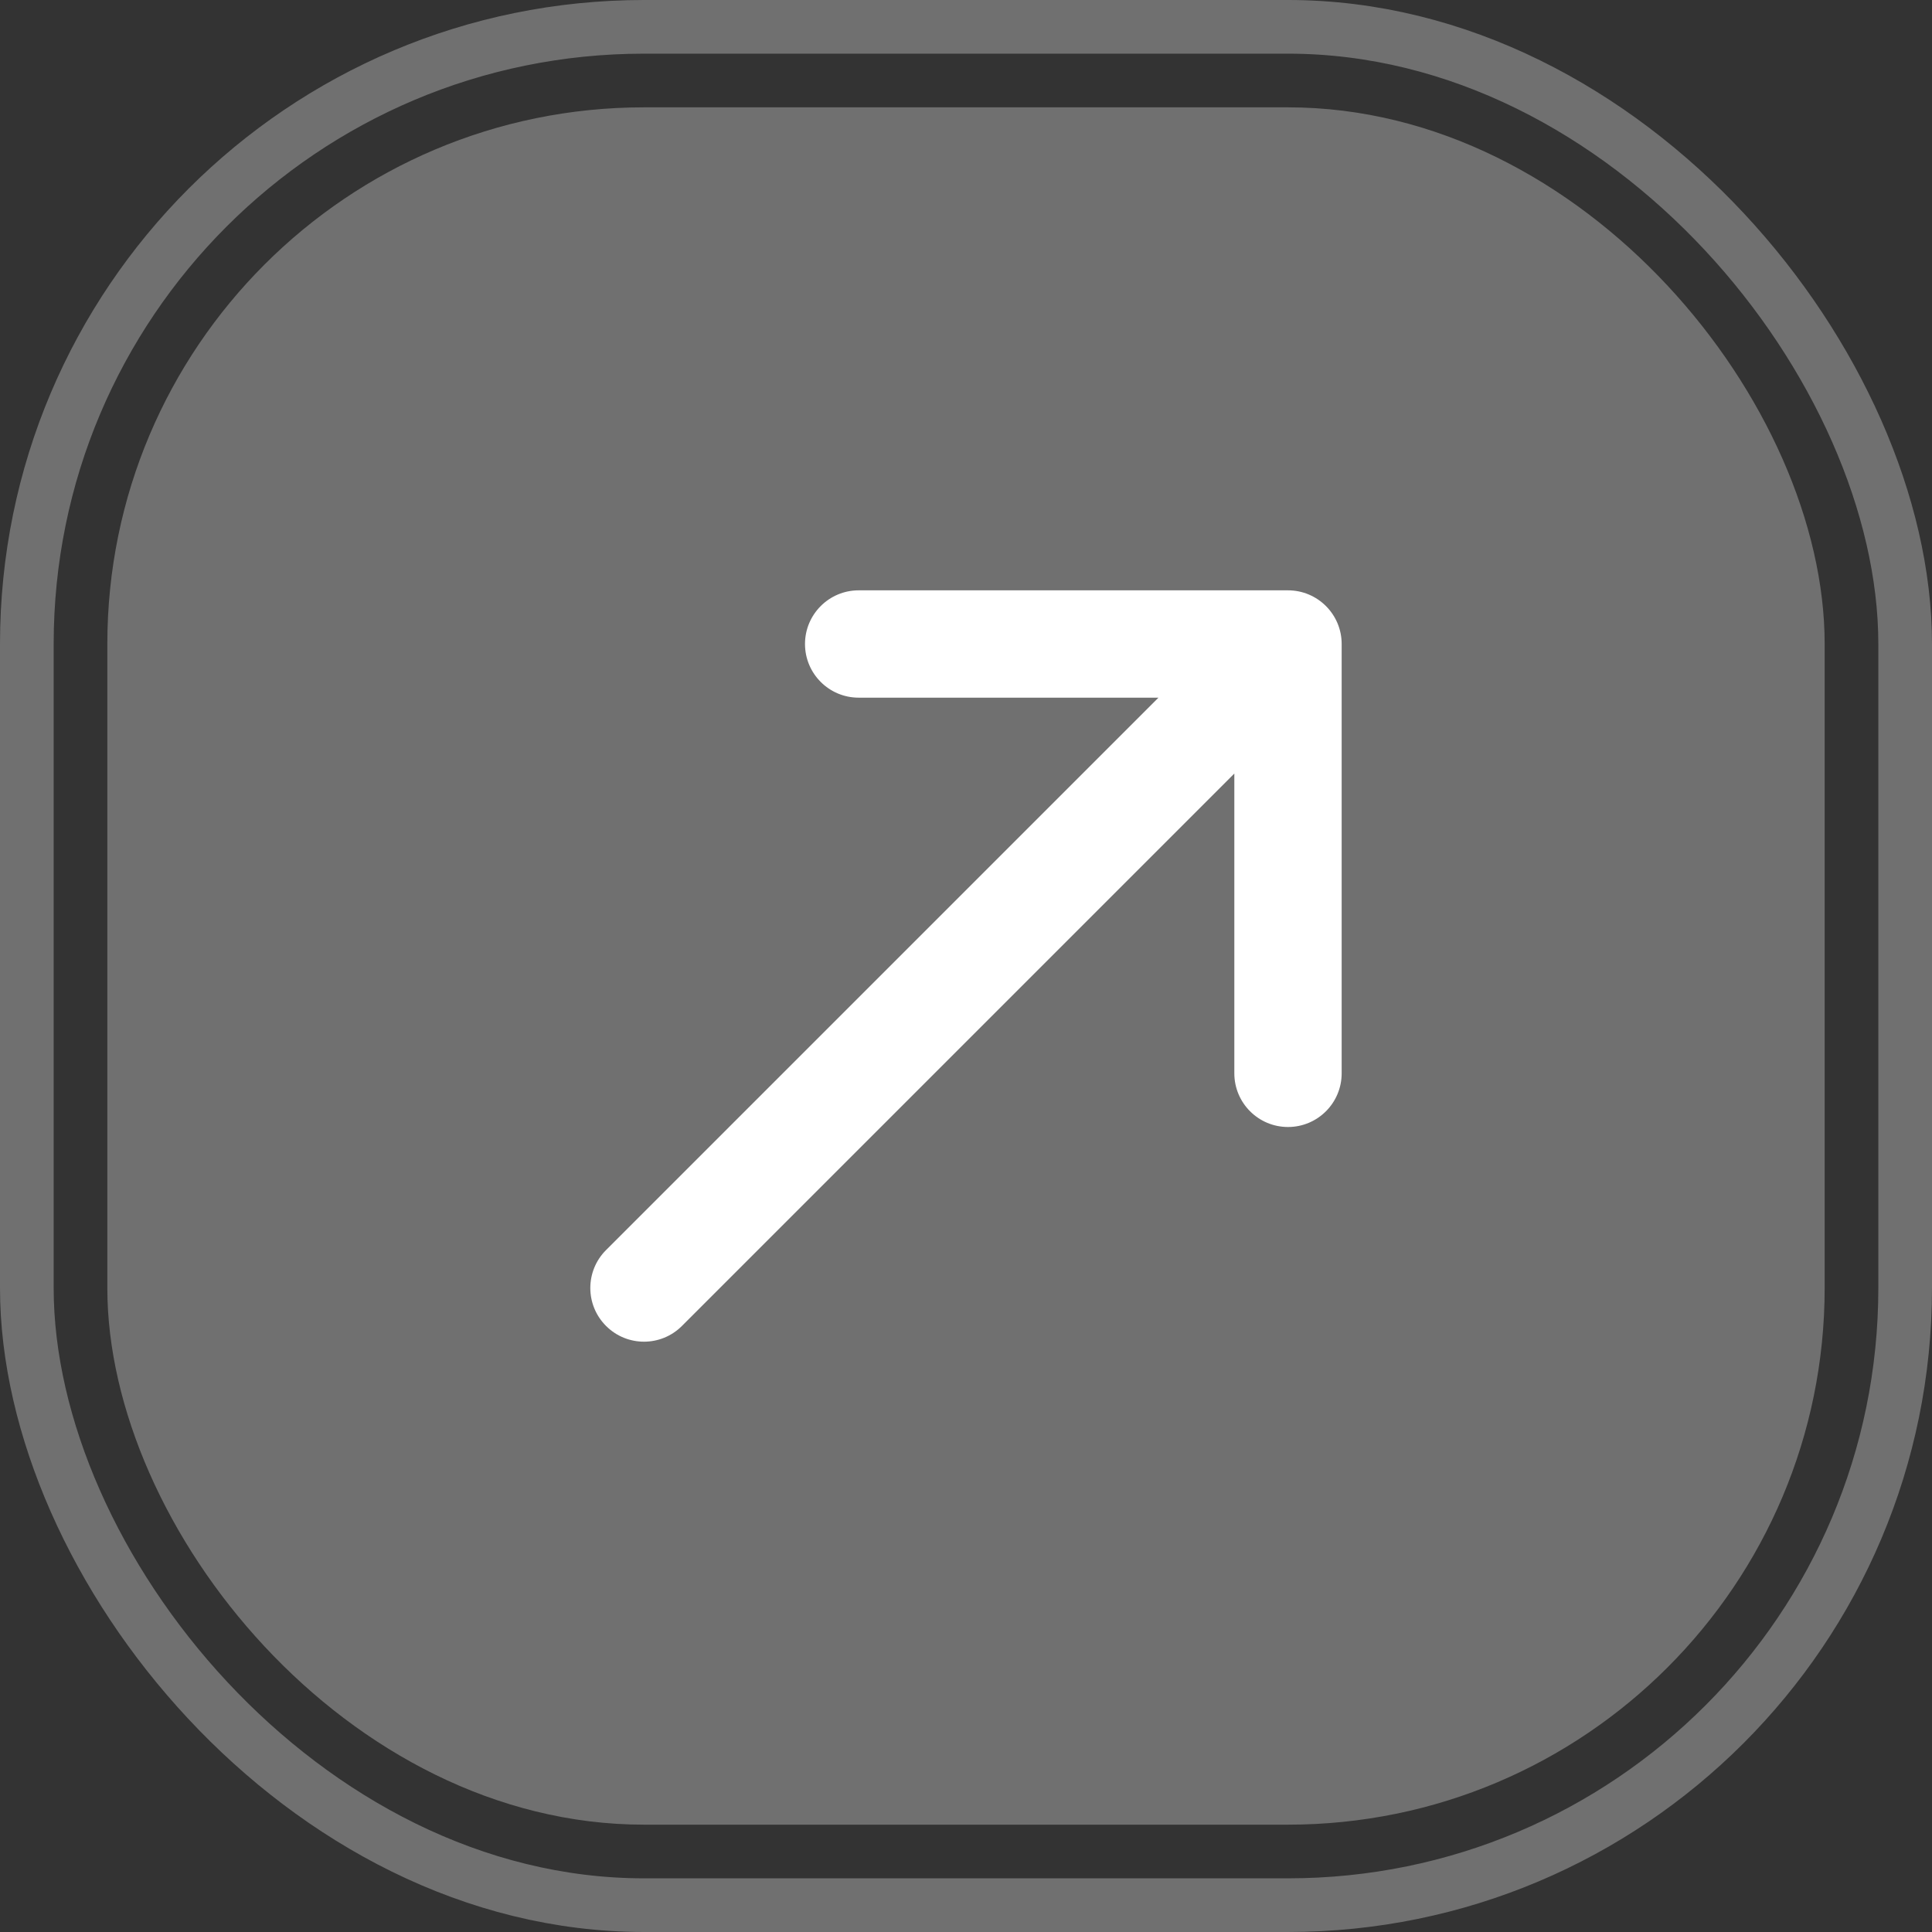
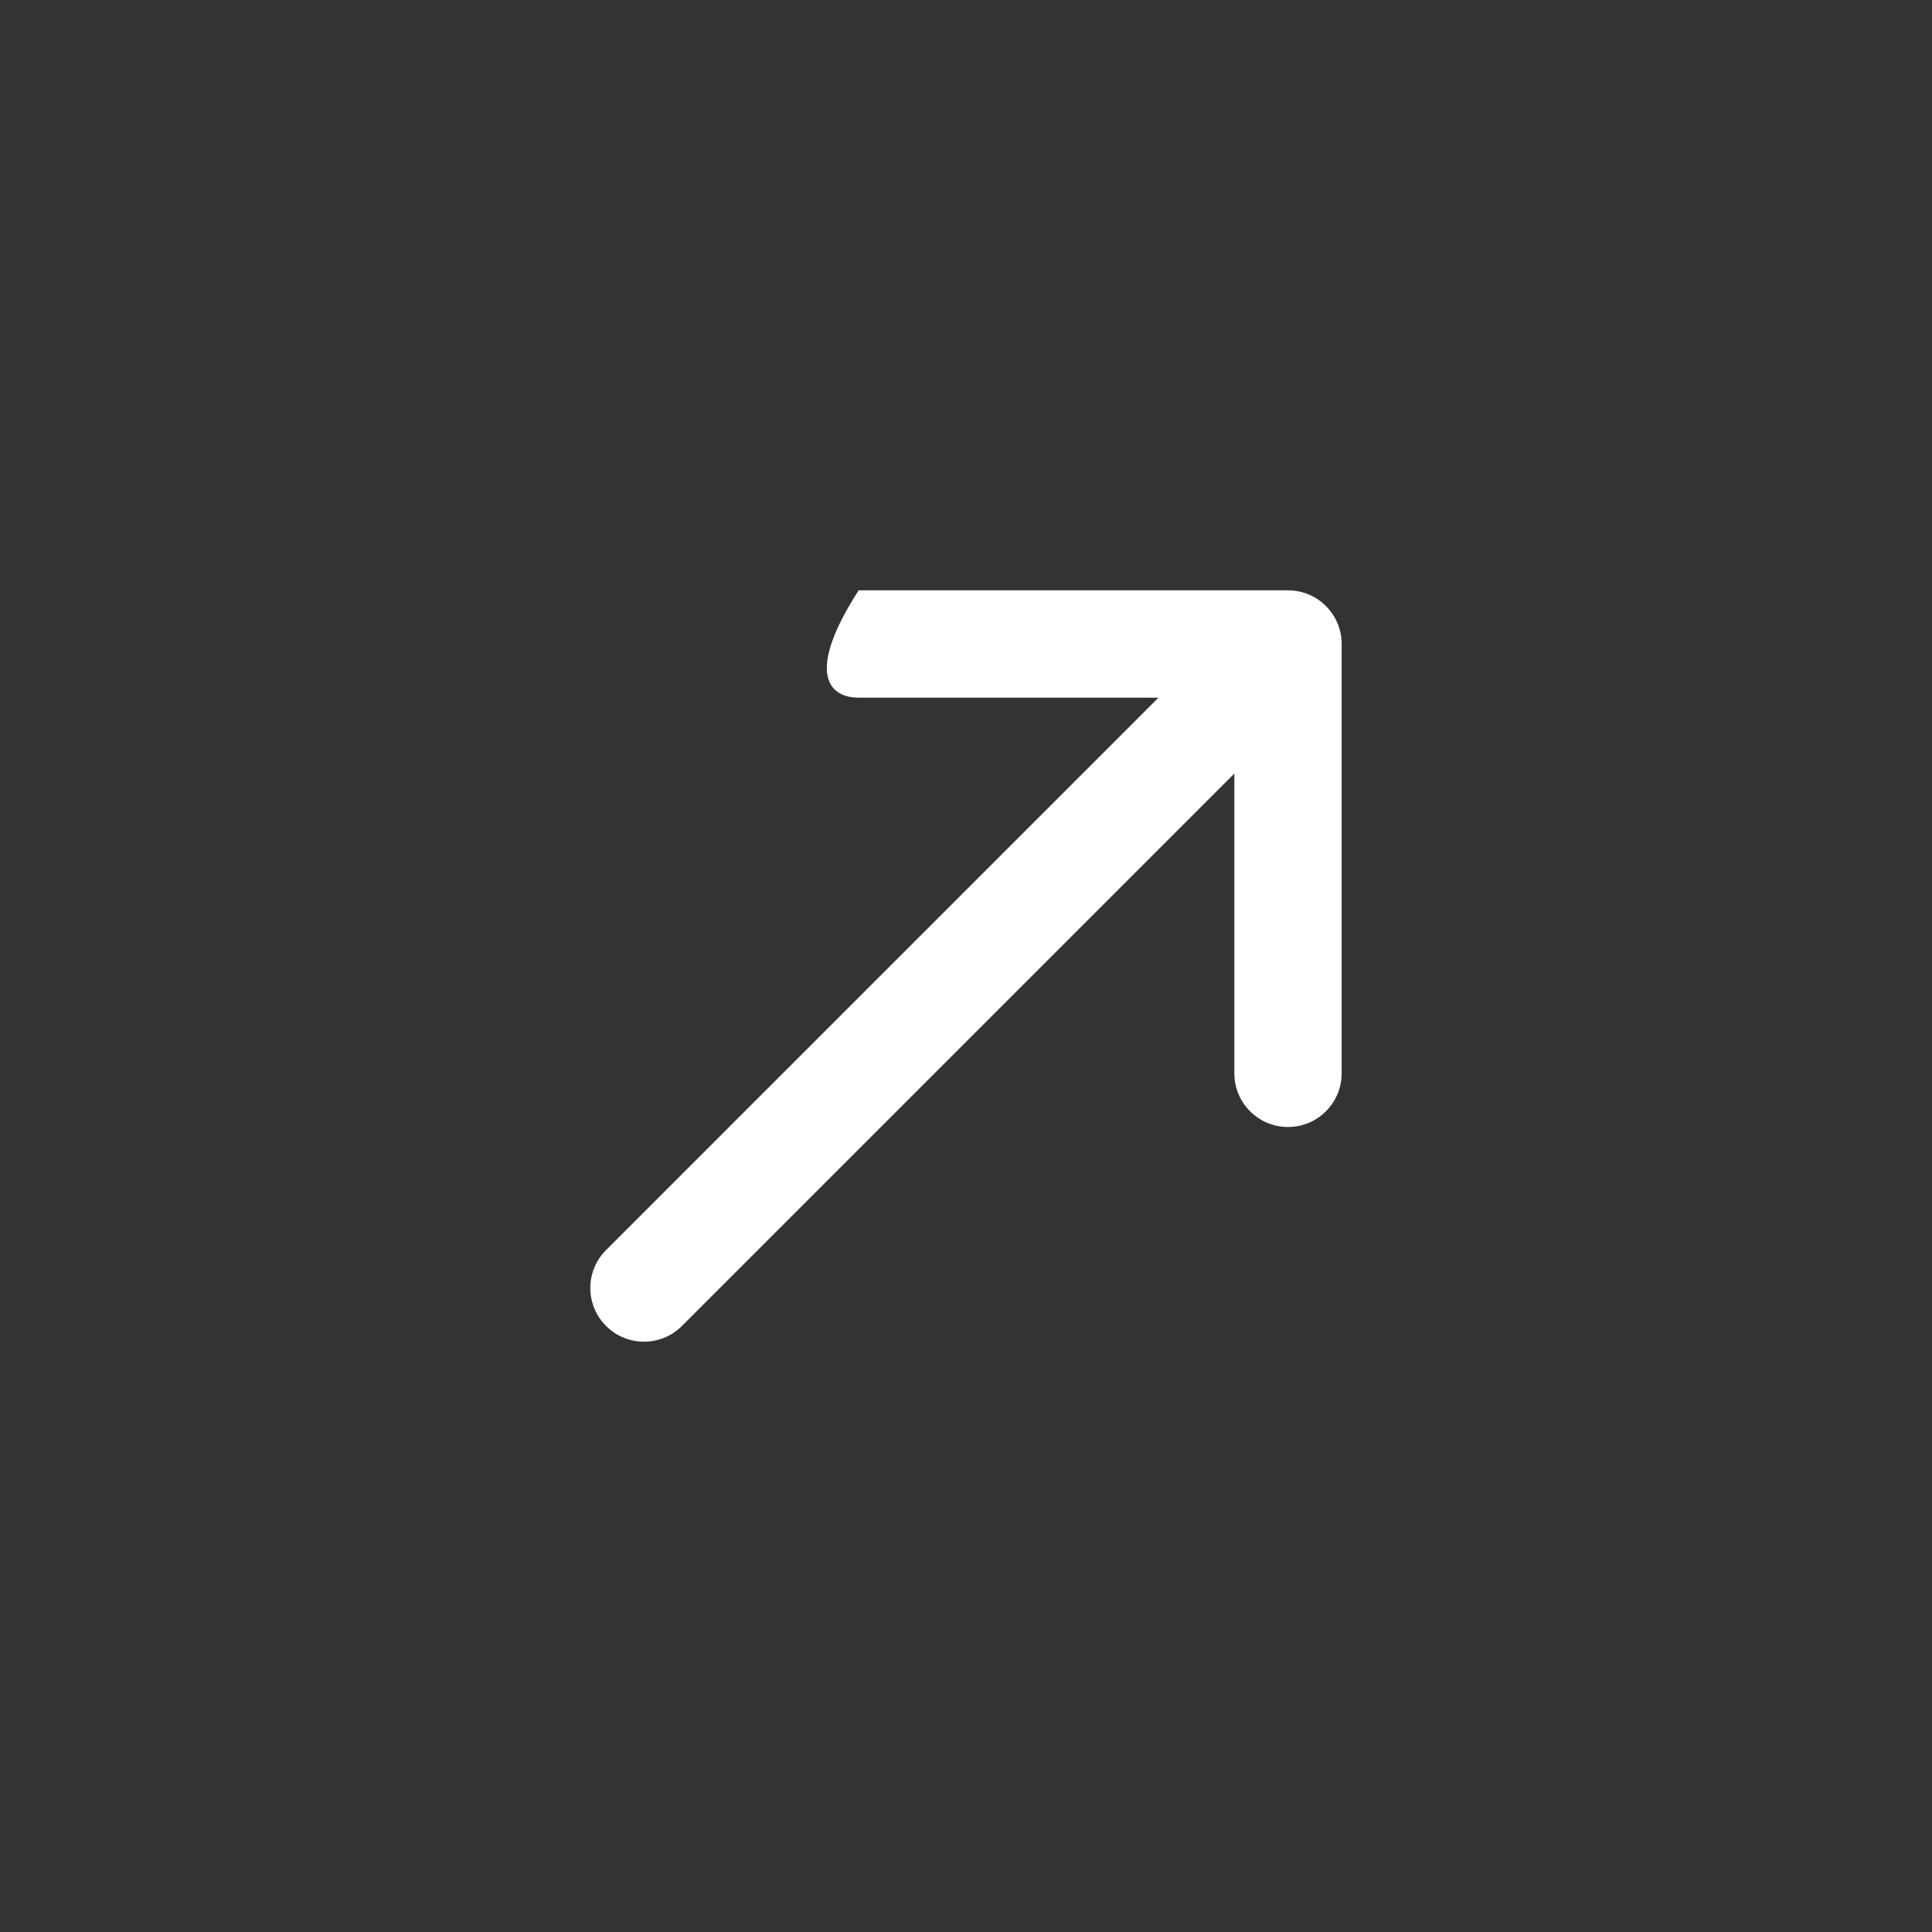
<svg xmlns="http://www.w3.org/2000/svg" width="36" height="36" viewBox="0 0 36 36" fill="none">
  <rect x="0" y="0" width="36" height="36" fill="#333333" stroke="none" />
-   <rect x="0.5" y="0.5" width="35" height="35" rx="11.5" stroke="white" stroke-opacity="0.3" />
-   <rect x="2" y="2" width="32" height="32" rx="10" fill="white" fill-opacity="0.3" />
-   <path d="M16 11C15.448 11 15 11.448 15 12C15 12.552 15.448 13 16 13H21.586L11.293 23.293C10.902 23.683 10.902 24.317 11.293 24.707C11.683 25.098 12.317 25.098 12.707 24.707L23 14.414V20C23 20.552 23.448 21 24 21C24.552 21 25 20.552 25 20V12C25 11.448 24.552 11 24 11H16Z" fill="white" />
+   <path d="M16 11C15 12.552 15.448 13 16 13H21.586L11.293 23.293C10.902 23.683 10.902 24.317 11.293 24.707C11.683 25.098 12.317 25.098 12.707 24.707L23 14.414V20C23 20.552 23.448 21 24 21C24.552 21 25 20.552 25 20V12C25 11.448 24.552 11 24 11H16Z" fill="white" />
</svg>